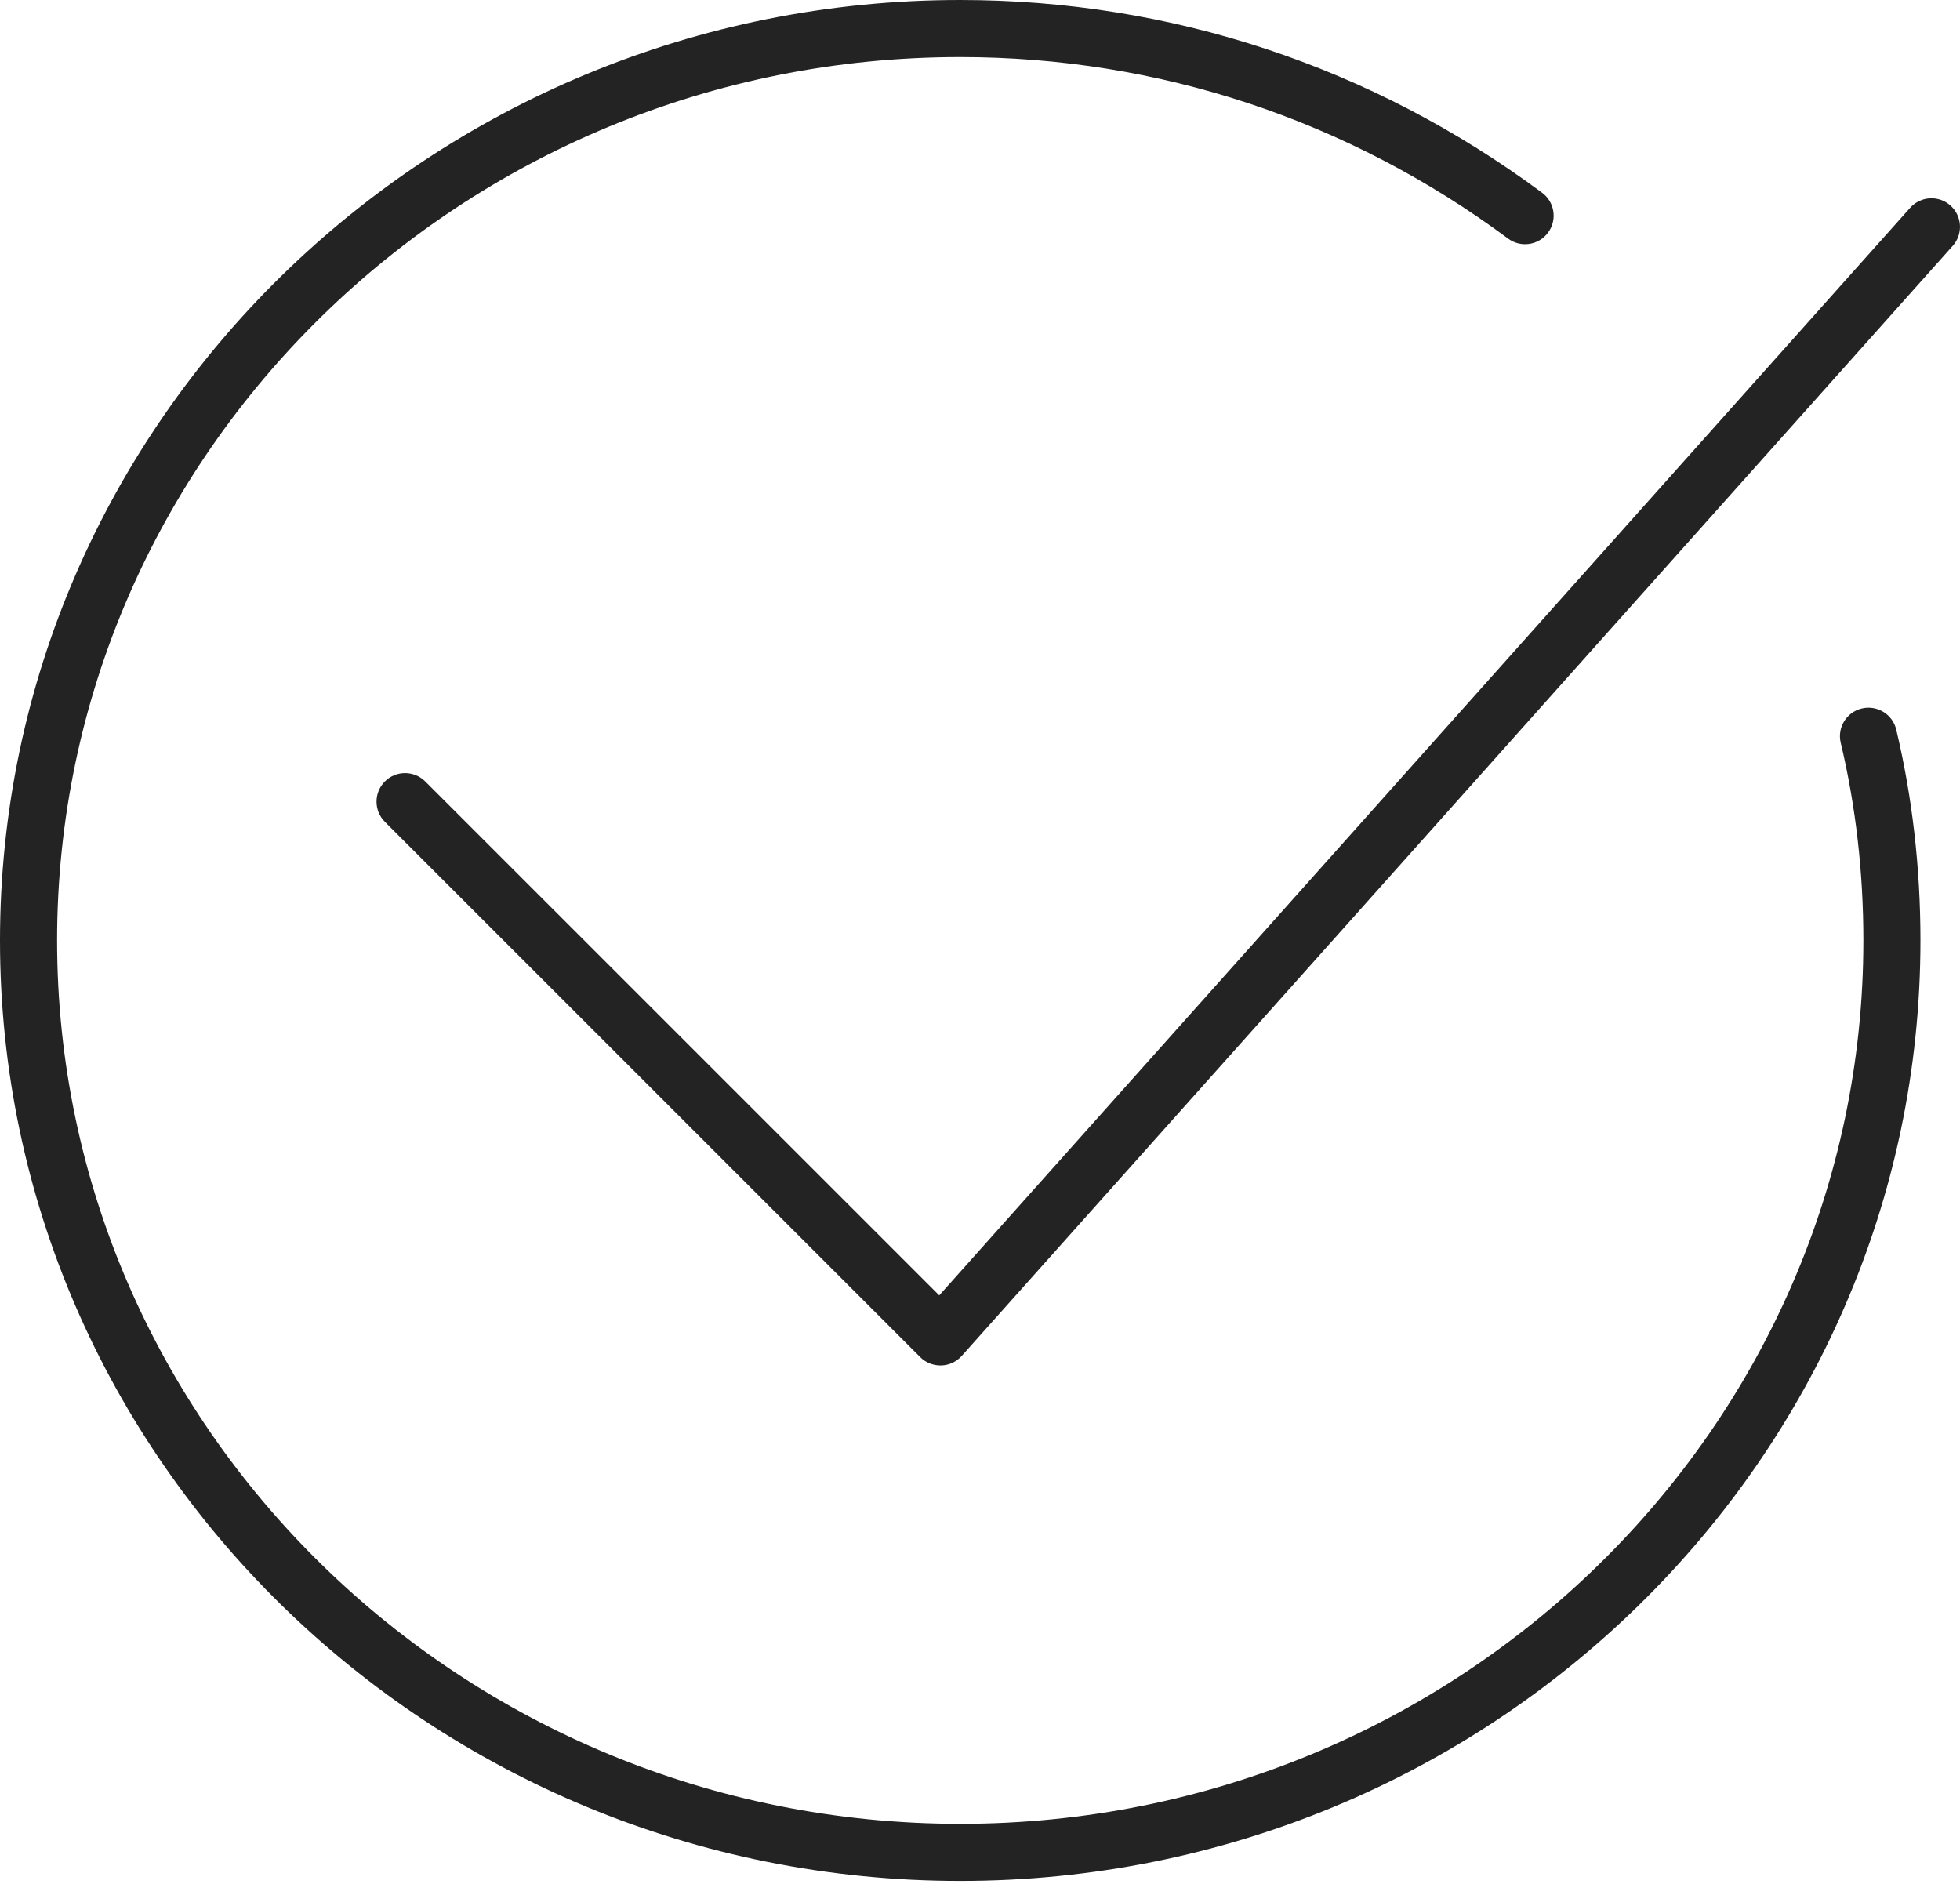
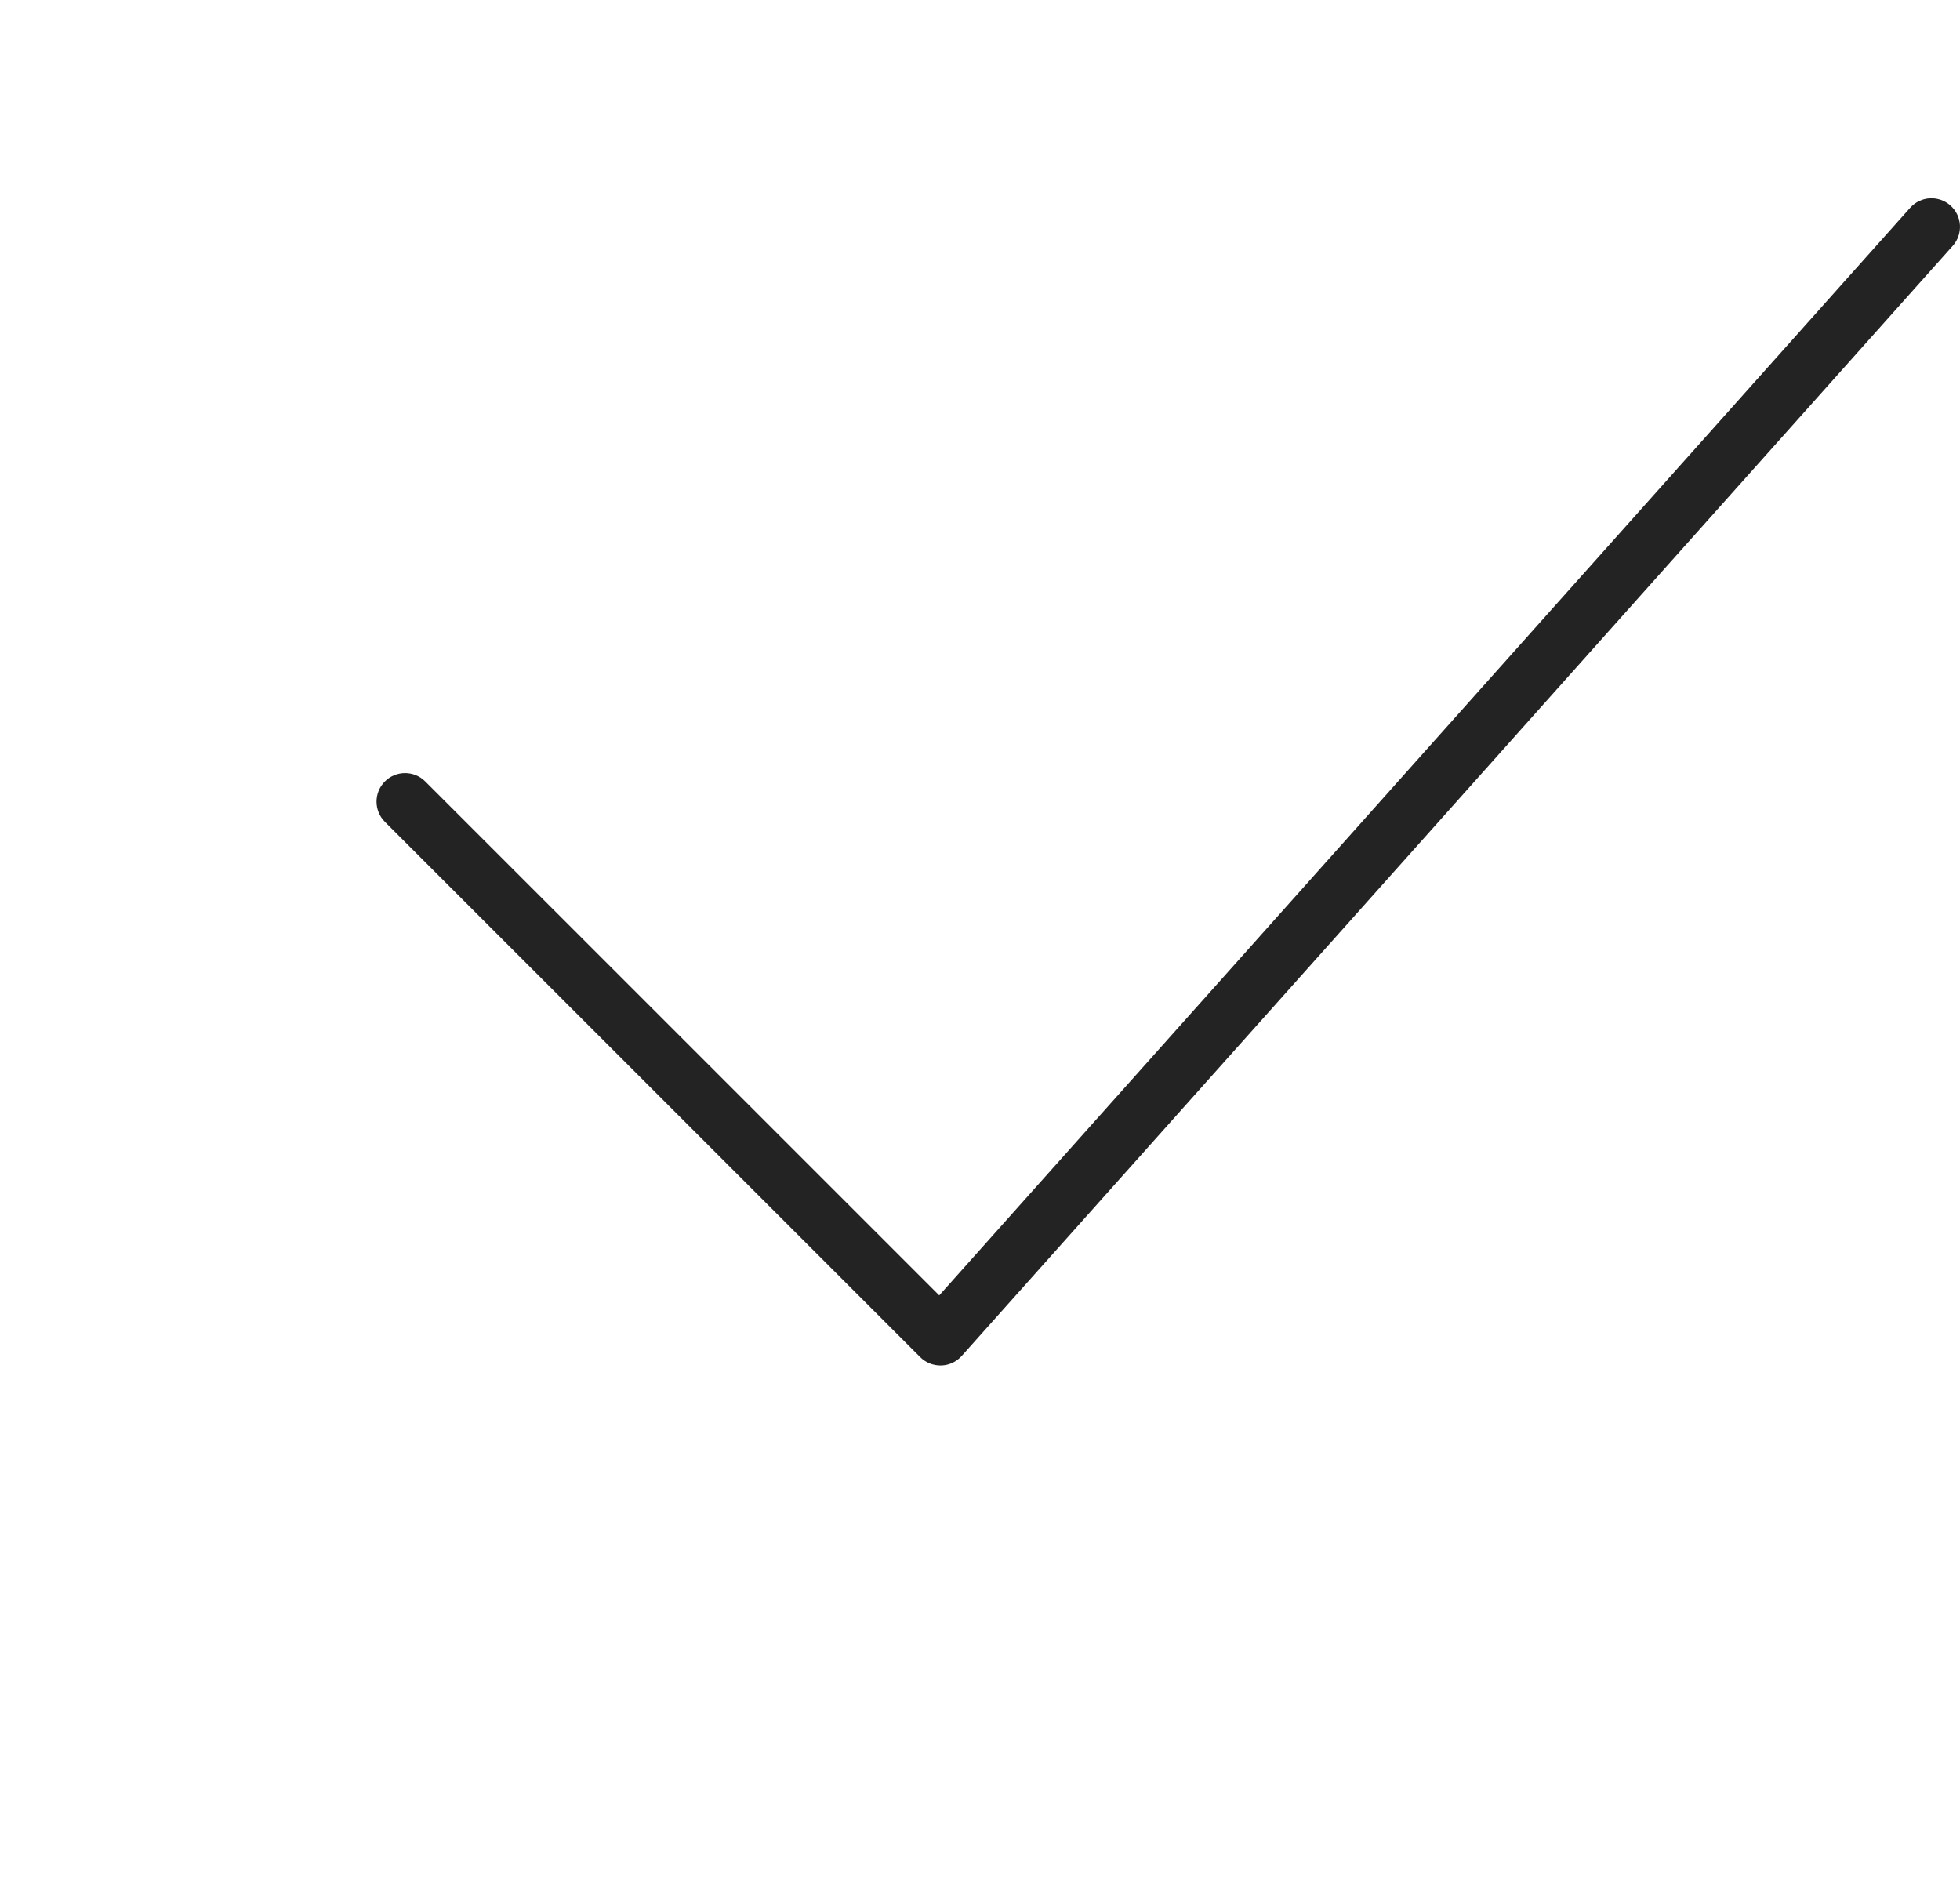
<svg xmlns="http://www.w3.org/2000/svg" width="60" height="58" viewBox="0 0 60 58" fill="none">
-   <path d="M58.048 22.334C57.937 21.865 57.467 21.576 56.995 21.687C56.526 21.799 56.236 22.27 56.349 22.739C56.808 24.667 57.042 26.702 57.042 28.789C57.042 43.699 44.64 55.83 29.395 55.83C14.15 55.83 1.748 43.699 1.748 28.789C1.748 13.878 14.15 1.747 29.395 1.747C35.466 1.747 41.266 3.668 46.166 7.303C46.552 7.591 47.101 7.51 47.388 7.122C47.676 6.734 47.595 6.187 47.207 5.9C42.004 2.039 35.844 0 29.395 0C13.186 0 0 12.915 0 28.789C0 44.663 13.186 57.578 29.395 57.578C45.603 57.578 58.789 44.663 58.789 28.789C58.789 26.566 58.54 24.395 58.048 22.334Z" fill="#232323" />
  <path d="M28.788 41.798C28.556 41.798 28.334 41.707 28.17 41.543L11.782 25.157C11.441 24.816 11.441 24.263 11.782 23.921C12.123 23.58 12.676 23.58 13.018 23.921L28.752 39.653L58.474 6.361C58.796 6.001 59.348 5.97 59.708 6.292C60.068 6.613 60.099 7.165 59.778 7.525L29.44 41.507C29.279 41.686 29.053 41.792 28.813 41.798C28.804 41.798 28.797 41.798 28.788 41.798Z" fill="#232323" />
</svg>